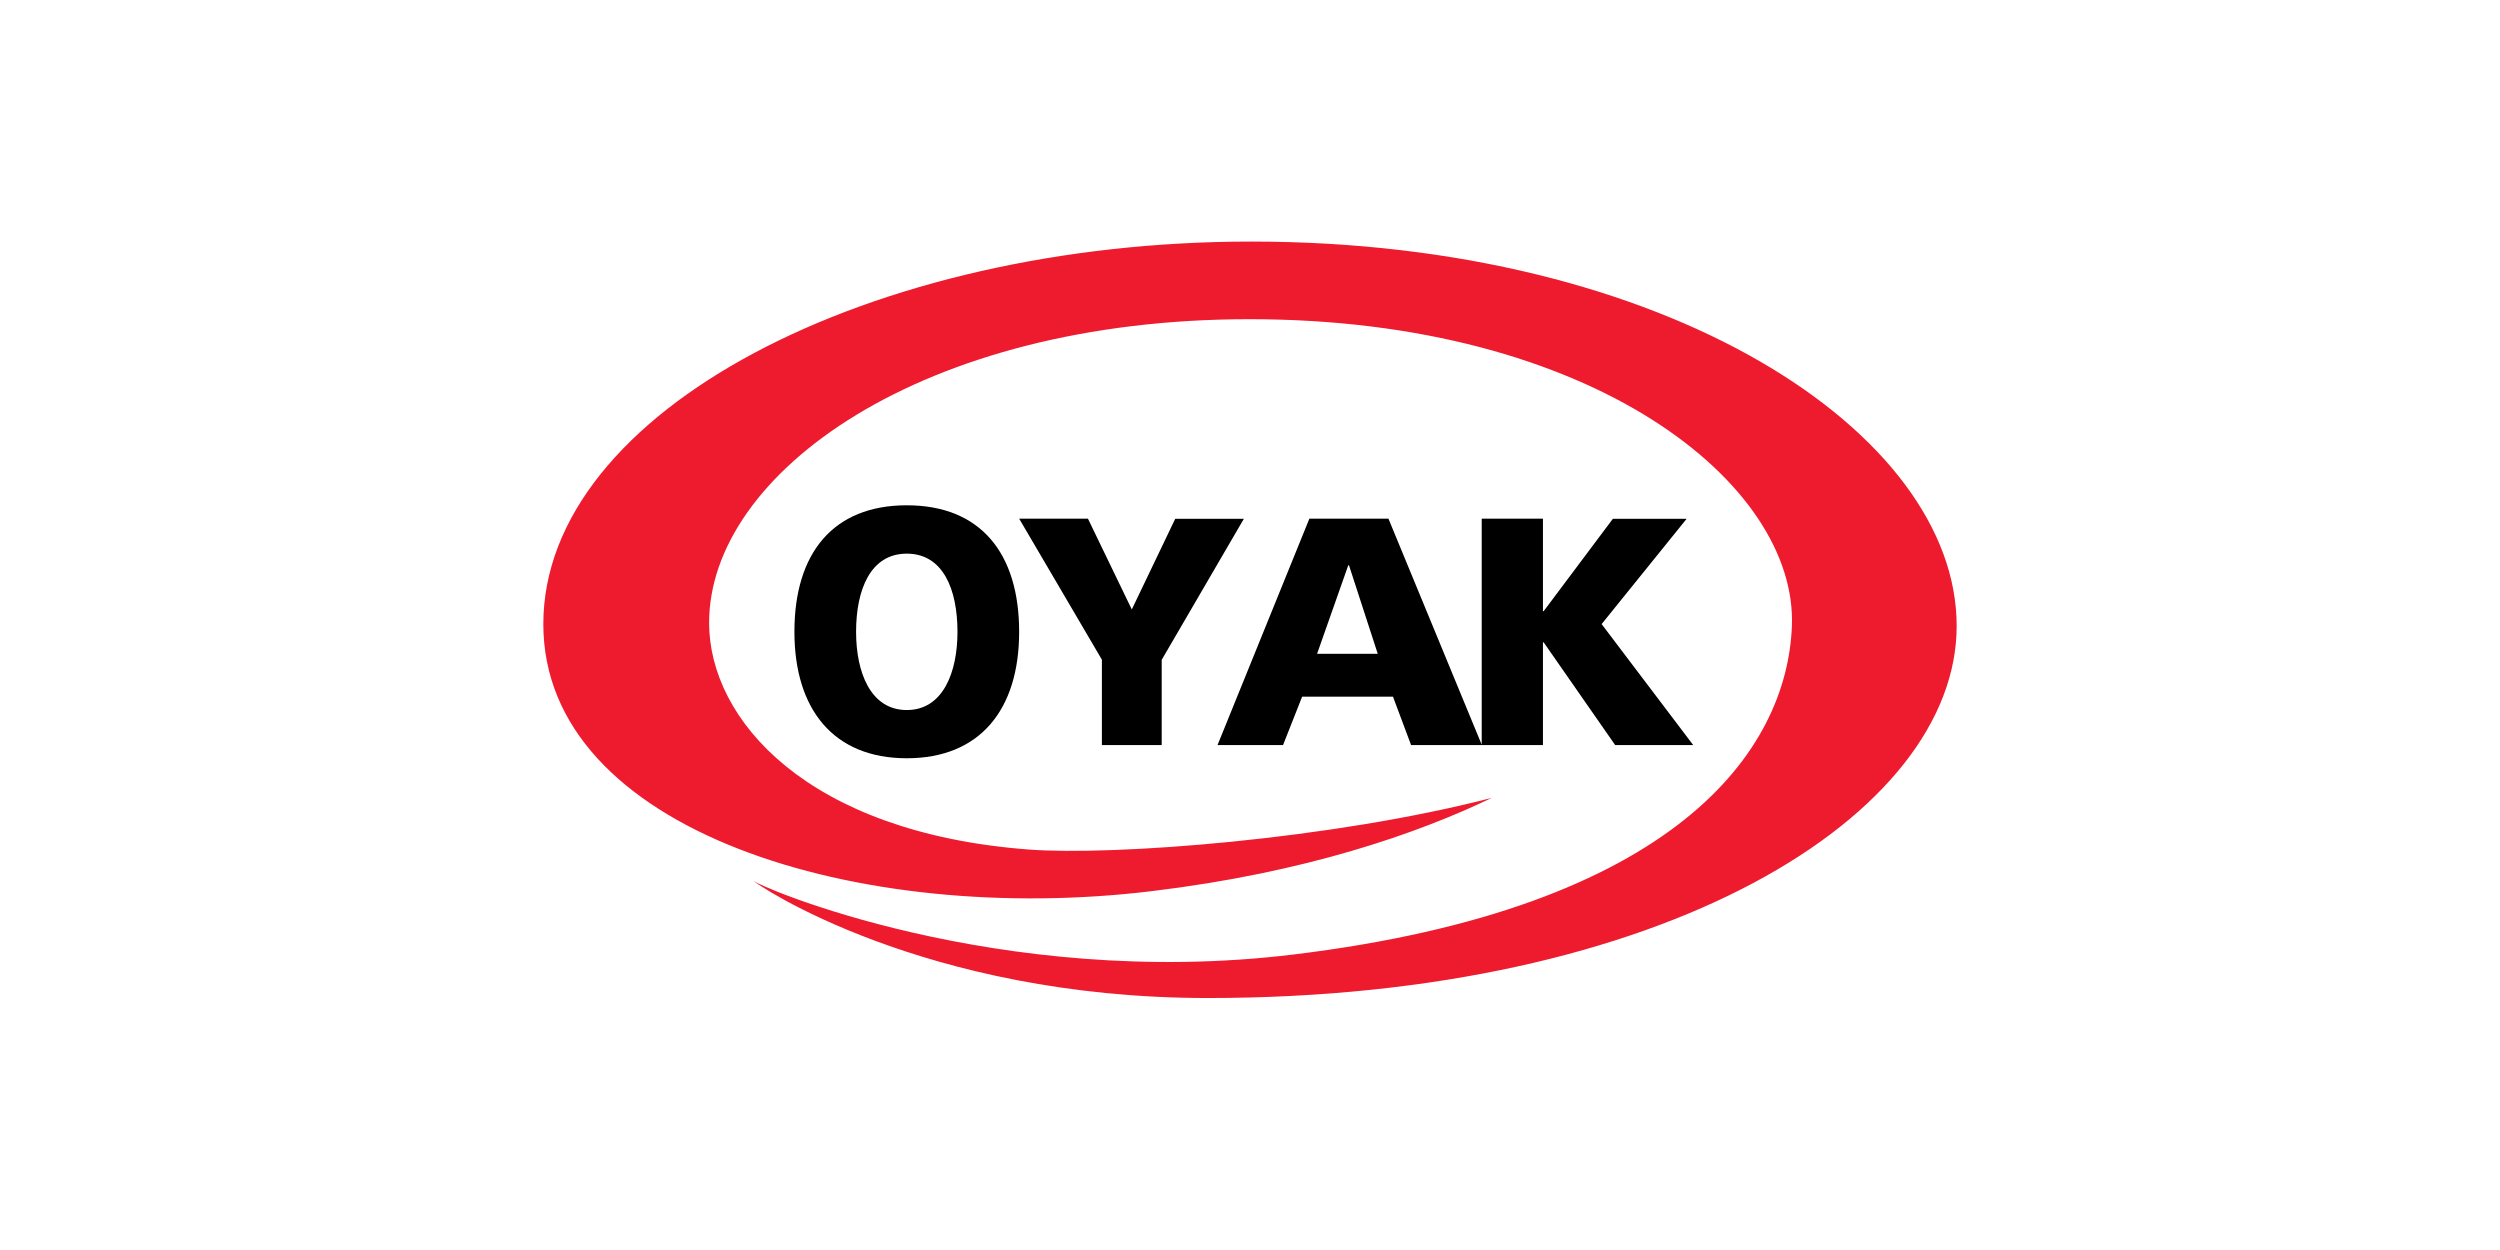
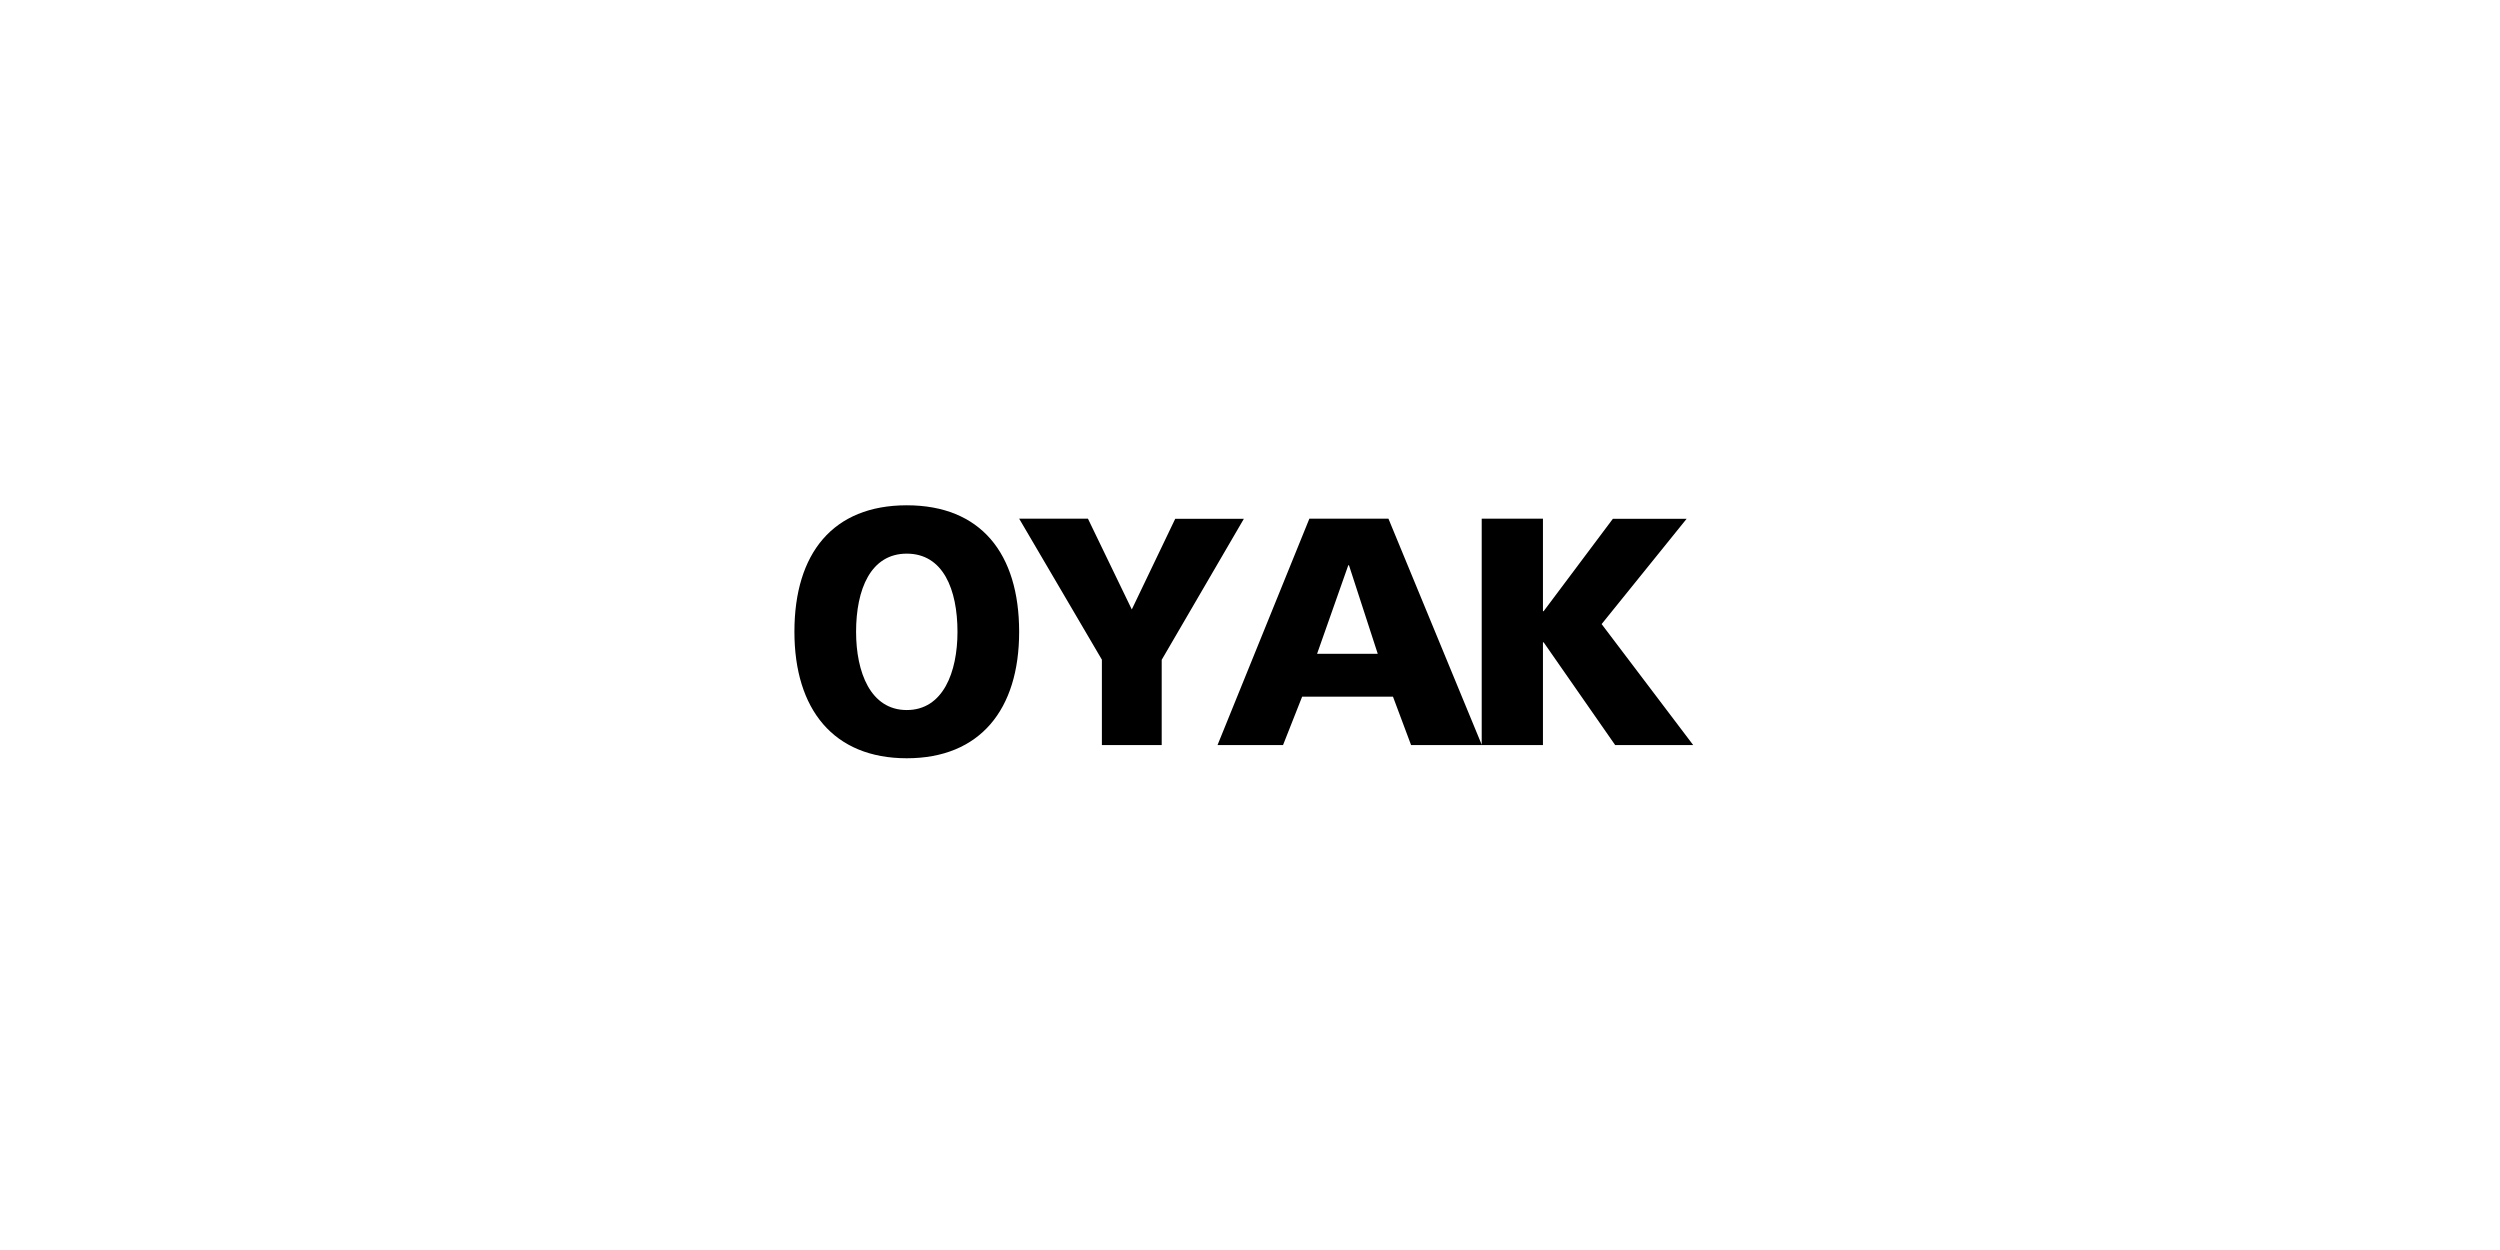
<svg xmlns="http://www.w3.org/2000/svg" width="240" height="120" viewBox="0 0 240 120" fill="none">
-   <rect width="240" height="120" fill="white" />
  <path d="M87.051 48.508C79.969 48.508 76.264 53.109 76.264 60.643C76.264 68.109 80.023 72.793 87.051 72.793C94.078 72.793 97.838 68.123 97.838 60.657C97.838 53.122 94.147 48.508 87.051 48.508ZM97.838 49.789L105.781 63.329V71.525H111.523V63.343L119.412 49.803H112.822L108.652 58.508L104.441 49.789H97.838ZM125.701 49.789L116.883 71.525H123.172L125.004 66.883H133.727L135.463 71.525H142.258L133.289 49.789H125.701ZM142.244 71.525H148.123V61.663H148.191L155.055 71.525H162.547L153.756 59.913L161.918 49.803H154.836L148.191 58.673H148.123V49.789H142.244V71.525ZM87.051 53.15C90.537 53.15 91.918 56.58 91.918 60.657C91.918 64.528 90.537 68.164 87.051 68.164C83.564 68.164 82.184 64.528 82.184 60.657C82.184 56.58 83.578 53.15 87.051 53.15ZM129.434 54.266H129.502L132.264 62.765H126.439L129.434 54.266Z" fill="black" />
-   <path d="M72.258 84.501C72.504 84.997 95.842 95.08 124.143 91.636C160.934 87.173 171.543 72.09 172.021 60.12C172.568 46.483 152.963 30.642 119.945 30.642C88.486 30.642 68.074 45.422 68.074 59.789C68.074 69.101 77.508 79.942 98.74 81.553C106.902 82.173 127.779 80.589 143.215 76.594C136.092 80.024 125.318 83.771 110.58 85.548C82.594 88.95 52.16 79.845 52.16 59.913C52.16 39.43 83.578 23.19 120.109 23.19C159.963 23.19 187.84 41.51 187.84 60.092C187.84 78.234 159.812 95.81 115.953 95.81C88.568 95.81 72.504 84.845 72.258 84.501Z" fill="#EE1B2E" />
</svg>